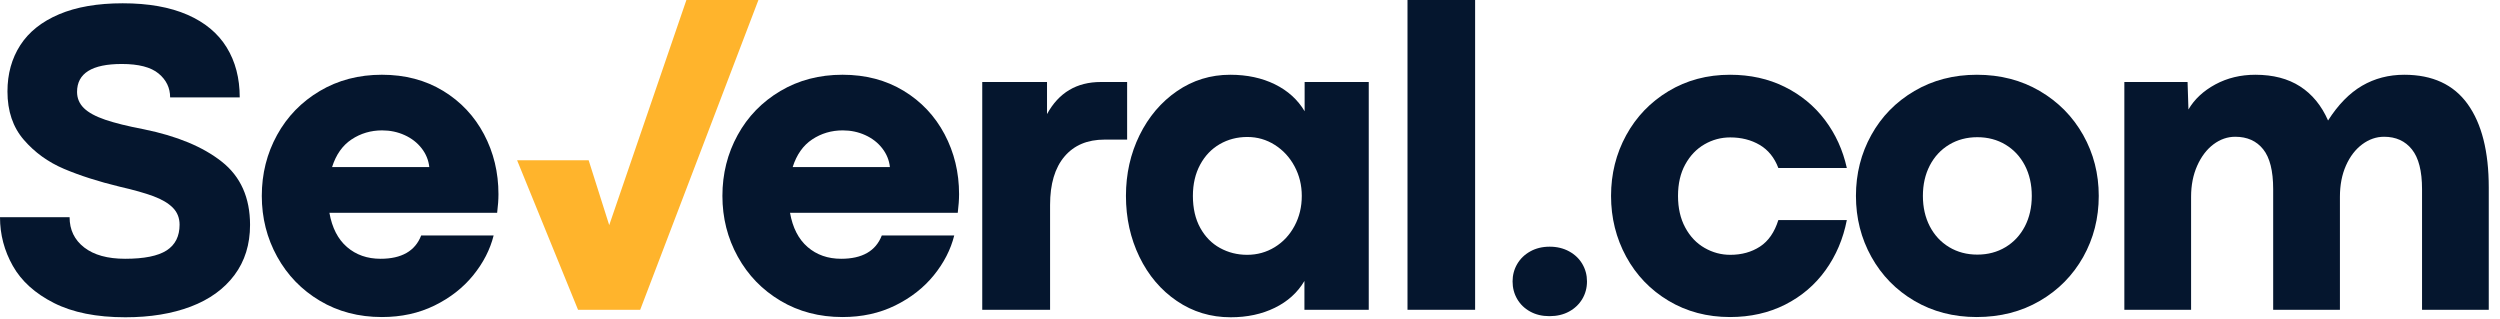
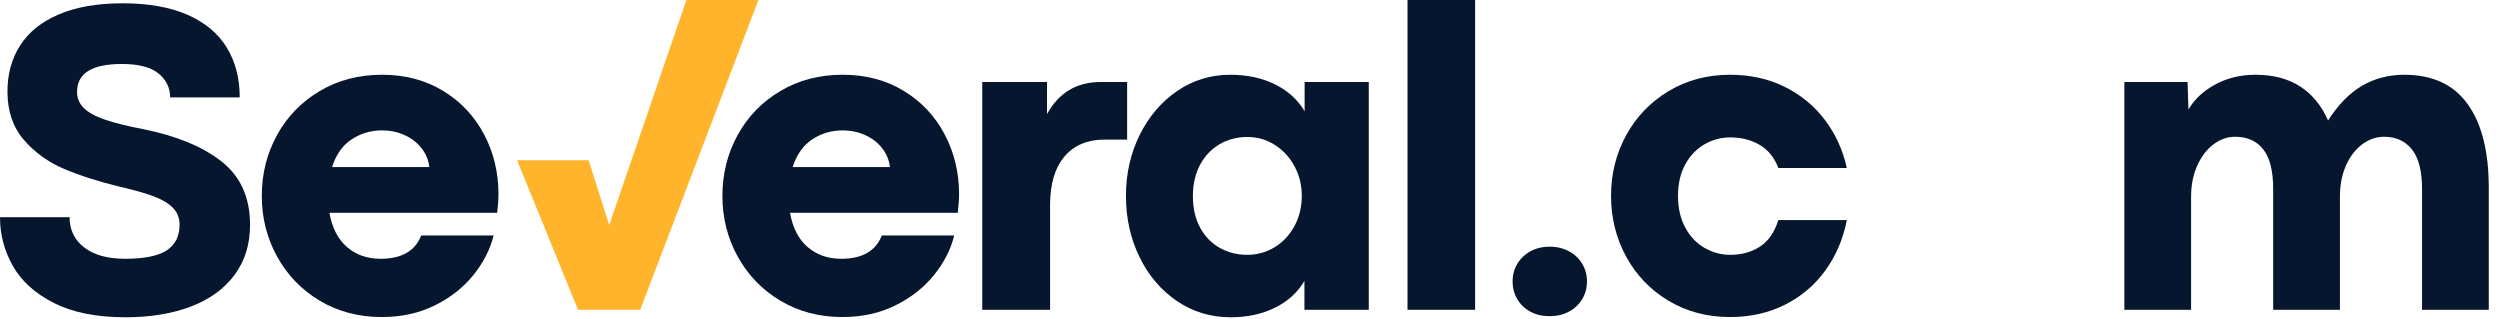
<svg xmlns="http://www.w3.org/2000/svg" width="196" height="25" viewBox="0 0 196 25" fill="none">
  <g clip-path="url(#clip0_112_52)">
    <path fill-rule="evenodd" clip-rule="evenodd" d="M4.225 23.753C2.75 23.006 1.678 22.037 1.008 20.849C0.336 19.659 0 18.387 0 17.03H5.456C5.456 18.019 5.837 18.809 6.6 19.4C7.364 19.992 8.434 20.288 9.81 20.288C11.301 20.288 12.386 20.07 13.064 19.633C13.74 19.197 14.079 18.524 14.079 17.616C14.079 17.088 13.904 16.646 13.554 16.288C13.203 15.933 12.696 15.632 12.03 15.384C11.365 15.137 10.482 14.887 9.379 14.635C7.716 14.232 6.262 13.766 5.016 13.238C3.772 12.71 2.722 11.95 1.868 10.962C1.012 9.974 0.585 8.711 0.585 7.17C0.585 5.791 0.921 4.582 1.591 3.542C2.263 2.501 3.276 1.695 4.629 1.121C5.983 0.546 7.647 0.258 9.622 0.258C11.63 0.258 13.319 0.558 14.69 1.155C16.061 1.752 17.088 2.606 17.77 3.714C18.454 4.824 18.795 6.131 18.795 7.636H13.338C13.338 6.889 13.037 6.265 12.435 5.766C11.833 5.266 10.871 5.016 9.552 5.016C7.211 5.016 6.041 5.746 6.041 7.205C6.041 7.699 6.218 8.122 6.574 8.473C6.93 8.823 7.487 9.127 8.245 9.386C9.002 9.644 10.011 9.894 11.273 10.135C13.878 10.664 15.917 11.511 17.391 12.678C18.866 13.844 19.604 15.497 19.604 17.634C19.604 19.162 19.196 20.473 18.382 21.564C17.567 22.655 16.424 23.48 14.956 24.037C13.488 24.595 11.778 24.874 9.828 24.874C7.566 24.874 5.7 24.5 4.225 23.753Z" fill="#05162E" />
-     <path fill-rule="evenodd" clip-rule="evenodd" d="M33.657 13.1C33.6 12.56 33.399 12.07 33.056 11.627C32.711 11.184 32.266 10.84 31.721 10.593C31.176 10.345 30.588 10.222 29.956 10.222C29.074 10.222 28.277 10.458 27.565 10.929C26.854 11.4 26.343 12.123 26.034 13.1H33.657ZM38.976 16.685H25.826C26.034 17.858 26.491 18.751 27.203 19.367C27.915 19.981 28.793 20.288 29.836 20.288C31.488 20.288 32.551 19.679 33.021 18.461H38.701C38.425 19.564 37.892 20.604 37.1 21.581C36.308 22.558 35.298 23.347 34.071 23.951C32.842 24.555 31.465 24.856 29.94 24.856C28.127 24.856 26.506 24.431 25.078 23.581C23.649 22.73 22.534 21.578 21.73 20.124C20.927 18.672 20.525 17.083 20.525 15.358C20.525 13.623 20.925 12.032 21.722 10.584C22.519 9.135 23.635 7.986 25.069 7.136C26.503 6.285 28.127 5.86 29.94 5.86C31.753 5.86 33.35 6.281 34.733 7.119C36.116 7.958 37.185 9.093 37.944 10.523C38.701 11.954 39.079 13.52 39.079 15.22C39.079 15.646 39.045 16.134 38.976 16.685Z" fill="#05162E" />
+     <path fill-rule="evenodd" clip-rule="evenodd" d="M33.657 13.1C33.6 12.56 33.399 12.07 33.056 11.627C32.711 11.184 32.266 10.84 31.721 10.593C31.176 10.345 30.588 10.222 29.956 10.222C29.074 10.222 28.277 10.458 27.565 10.929C26.854 11.4 26.343 12.123 26.034 13.1H33.657M38.976 16.685H25.826C26.034 17.858 26.491 18.751 27.203 19.367C27.915 19.981 28.793 20.288 29.836 20.288C31.488 20.288 32.551 19.679 33.021 18.461H38.701C38.425 19.564 37.892 20.604 37.1 21.581C36.308 22.558 35.298 23.347 34.071 23.951C32.842 24.555 31.465 24.856 29.94 24.856C28.127 24.856 26.506 24.431 25.078 23.581C23.649 22.73 22.534 21.578 21.73 20.124C20.927 18.672 20.525 17.083 20.525 15.358C20.525 13.623 20.925 12.032 21.722 10.584C22.519 9.135 23.635 7.986 25.069 7.136C26.503 6.285 28.127 5.86 29.94 5.86C31.753 5.86 33.35 6.281 34.733 7.119C36.116 7.958 37.185 9.093 37.944 10.523C38.701 11.954 39.079 13.52 39.079 15.22C39.079 15.646 39.045 16.134 38.976 16.685Z" fill="#05162E" />
    <path fill-rule="evenodd" clip-rule="evenodd" d="M40.541 12.566H46.151L47.763 17.651L53.814 -0H59.46L50.191 24.288H45.319L40.541 12.566Z" fill="#FFB42C" />
    <path fill-rule="evenodd" clip-rule="evenodd" d="M69.769 13.1C69.712 12.56 69.511 12.07 69.167 11.627C68.823 11.184 68.378 10.84 67.833 10.593C67.288 10.345 66.701 10.222 66.069 10.222C65.185 10.222 64.388 10.458 63.677 10.929C62.966 11.4 62.455 12.123 62.145 13.1H69.769ZM75.088 16.685H61.938C62.145 17.858 62.604 18.751 63.316 19.367C64.027 19.981 64.904 20.288 65.948 20.288C67.601 20.288 68.663 19.679 69.133 18.461H74.812C74.537 19.564 74.004 20.604 73.212 21.581C72.42 22.558 71.41 23.347 70.183 23.951C68.955 24.555 67.578 24.856 66.052 24.856C64.239 24.856 62.619 24.431 61.191 23.581C59.761 22.73 58.645 21.578 57.843 20.124C57.038 18.672 56.637 17.083 56.637 15.358C56.637 13.623 57.037 12.032 57.834 10.584C58.63 9.135 59.746 7.986 61.181 7.136C62.615 6.285 64.239 5.86 66.052 5.86C67.864 5.86 69.462 6.281 70.845 7.119C72.228 7.958 73.297 9.093 74.055 10.523C74.812 11.954 75.191 13.52 75.191 15.22C75.191 15.646 75.156 16.134 75.088 16.685Z" fill="#05162E" />
    <path fill-rule="evenodd" clip-rule="evenodd" d="M82.086 6.429V8.946C83.003 7.268 84.409 6.429 86.303 6.429H88.367V10.945H86.595C85.252 10.945 84.205 11.387 83.453 12.273C82.703 13.158 82.326 14.422 82.326 16.065V24.288H77.008V6.429H82.086Z" fill="#05162E" />
    <path fill-rule="evenodd" clip-rule="evenodd" d="M99.943 19.375C100.597 18.973 101.114 18.418 101.492 17.712C101.871 17.004 102.06 16.221 102.06 15.359C102.06 14.52 101.871 13.747 101.492 13.04C101.114 12.333 100.597 11.773 99.943 11.36C99.289 10.945 98.572 10.739 97.792 10.739C97 10.739 96.279 10.926 95.631 11.299C94.983 11.673 94.47 12.21 94.091 12.911C93.713 13.612 93.523 14.428 93.523 15.359C93.523 16.336 93.716 17.171 94.1 17.866C94.484 18.562 95 19.088 95.648 19.443C96.297 19.8 97.005 19.978 97.774 19.978C98.566 19.978 99.289 19.777 99.943 19.375ZM92.267 23.598C91.016 22.748 90.038 21.595 89.332 20.142C88.627 18.688 88.274 17.094 88.274 15.359C88.274 13.634 88.63 12.049 89.34 10.601C90.053 9.153 91.03 8.001 92.275 7.145C93.521 6.289 94.912 5.861 96.45 5.861C97.768 5.861 98.936 6.111 99.952 6.61C100.967 7.11 101.744 7.815 102.283 8.722V6.429H107.31V24.288H102.267V22.029C101.728 22.938 100.953 23.639 99.943 24.132C98.933 24.627 97.78 24.874 96.484 24.874C94.922 24.874 93.518 24.448 92.267 23.598Z" fill="#05162E" />
    <path fill-rule="evenodd" clip-rule="evenodd" d="M110.348 24.287H115.649V-0H110.348V24.287Z" fill="#05162E" />
    <path fill-rule="evenodd" clip-rule="evenodd" d="M119.963 24.425C119.526 24.184 119.188 23.857 118.947 23.443C118.706 23.029 118.586 22.57 118.586 22.064C118.586 21.57 118.706 21.116 118.947 20.702C119.188 20.288 119.528 19.957 119.971 19.711C120.412 19.464 120.919 19.34 121.494 19.34C122.067 19.34 122.578 19.464 123.026 19.711C123.474 19.957 123.818 20.288 124.058 20.702C124.3 21.116 124.42 21.57 124.42 22.064C124.42 22.57 124.296 23.029 124.05 23.443C123.802 23.857 123.458 24.184 123.017 24.425C122.575 24.667 122.062 24.787 121.477 24.787C120.904 24.787 120.399 24.667 119.963 24.425Z" fill="#05162E" />
    <path fill-rule="evenodd" clip-rule="evenodd" d="M130.815 23.581C129.392 22.73 128.286 21.578 127.493 20.125C126.702 18.671 126.306 17.082 126.306 15.359C126.306 13.634 126.702 12.049 127.493 10.601C128.286 9.153 129.392 8.001 130.815 7.145C132.238 6.289 133.844 5.861 135.635 5.861C137.218 5.861 138.647 6.177 139.92 6.809C141.194 7.44 142.246 8.308 143.079 9.412C143.91 10.514 144.481 11.767 144.791 13.169H139.422C139.112 12.353 138.623 11.751 137.959 11.36C137.292 10.969 136.523 10.773 135.651 10.773C134.928 10.773 134.254 10.954 133.629 11.316C133.003 11.678 132.501 12.203 132.123 12.893C131.744 13.583 131.556 14.404 131.556 15.359C131.556 16.313 131.744 17.14 132.123 17.84C132.501 18.542 133.006 19.073 133.638 19.435C134.268 19.798 134.94 19.978 135.651 19.978C136.546 19.978 137.324 19.763 137.984 19.332C138.644 18.901 139.122 18.209 139.422 17.254H144.791C144.505 18.726 143.947 20.036 143.121 21.185C142.295 22.334 141.239 23.234 139.955 23.883C138.669 24.531 137.229 24.856 135.635 24.856C133.844 24.856 132.238 24.431 130.815 23.581Z" fill="#05162E" />
-     <path fill-rule="evenodd" clip-rule="evenodd" d="M157.235 19.375C157.883 18.985 158.388 18.441 158.751 17.746C159.111 17.051 159.292 16.254 159.292 15.359C159.292 14.462 159.111 13.666 158.751 12.971C158.388 12.276 157.883 11.733 157.235 11.342C156.587 10.952 155.849 10.756 155.023 10.756C154.197 10.756 153.461 10.952 152.812 11.342C152.164 11.733 151.66 12.276 151.297 12.971C150.937 13.666 150.755 14.462 150.755 15.359C150.755 16.254 150.937 17.051 151.297 17.746C151.66 18.441 152.164 18.985 152.812 19.375C153.461 19.765 154.197 19.961 155.023 19.961C155.849 19.961 156.587 19.765 157.235 19.375ZM150.092 23.59C148.652 22.745 147.528 21.595 146.719 20.142C145.91 18.688 145.506 17.094 145.506 15.359C145.506 13.624 145.907 12.031 146.711 10.584C147.513 9.136 148.638 7.987 150.084 7.137C151.53 6.286 153.166 5.861 154.989 5.861C156.825 5.861 158.469 6.286 159.92 7.137C161.372 7.987 162.504 9.136 163.32 10.584C164.134 12.031 164.542 13.624 164.542 15.359C164.542 17.105 164.134 18.703 163.32 20.151C162.504 21.599 161.372 22.745 159.92 23.59C158.469 24.434 156.819 24.856 154.972 24.856C153.159 24.856 151.533 24.434 150.092 23.59Z" fill="#05162E" />
    <path fill-rule="evenodd" clip-rule="evenodd" d="M193.466 8.162C194.568 9.696 195.119 11.877 195.119 14.703V24.288H189.888V14.824C189.888 13.41 189.623 12.374 189.094 11.713C188.567 11.053 187.839 10.722 186.909 10.722C186.3 10.722 185.731 10.92 185.197 11.316C184.664 11.713 184.239 12.267 183.923 12.979C183.607 13.692 183.45 14.508 183.45 15.428V24.288H178.217V14.824C178.217 13.399 177.957 12.359 177.434 11.704C176.913 11.049 176.181 10.722 175.24 10.722C174.632 10.722 174.064 10.92 173.535 11.316C173.008 11.713 172.583 12.27 172.262 12.988C171.942 13.707 171.781 14.52 171.781 15.428V24.288H166.549V6.429H171.505L171.574 8.584C172.044 7.779 172.747 7.125 173.683 6.618C174.617 6.114 175.665 5.861 176.823 5.861C178.212 5.861 179.379 6.165 180.326 6.774C181.273 7.383 182.004 8.274 182.52 9.446C183.312 8.204 184.202 7.297 185.188 6.722C186.175 6.148 187.277 5.861 188.493 5.861C190.708 5.861 192.365 6.628 193.466 8.162Z" fill="#05162E" />
  </g>
  <defs>
    <clipPath id="clip0_112_52">
      <rect width="196" height="25" fill="white" />
    </clipPath>
  </defs>
</svg>